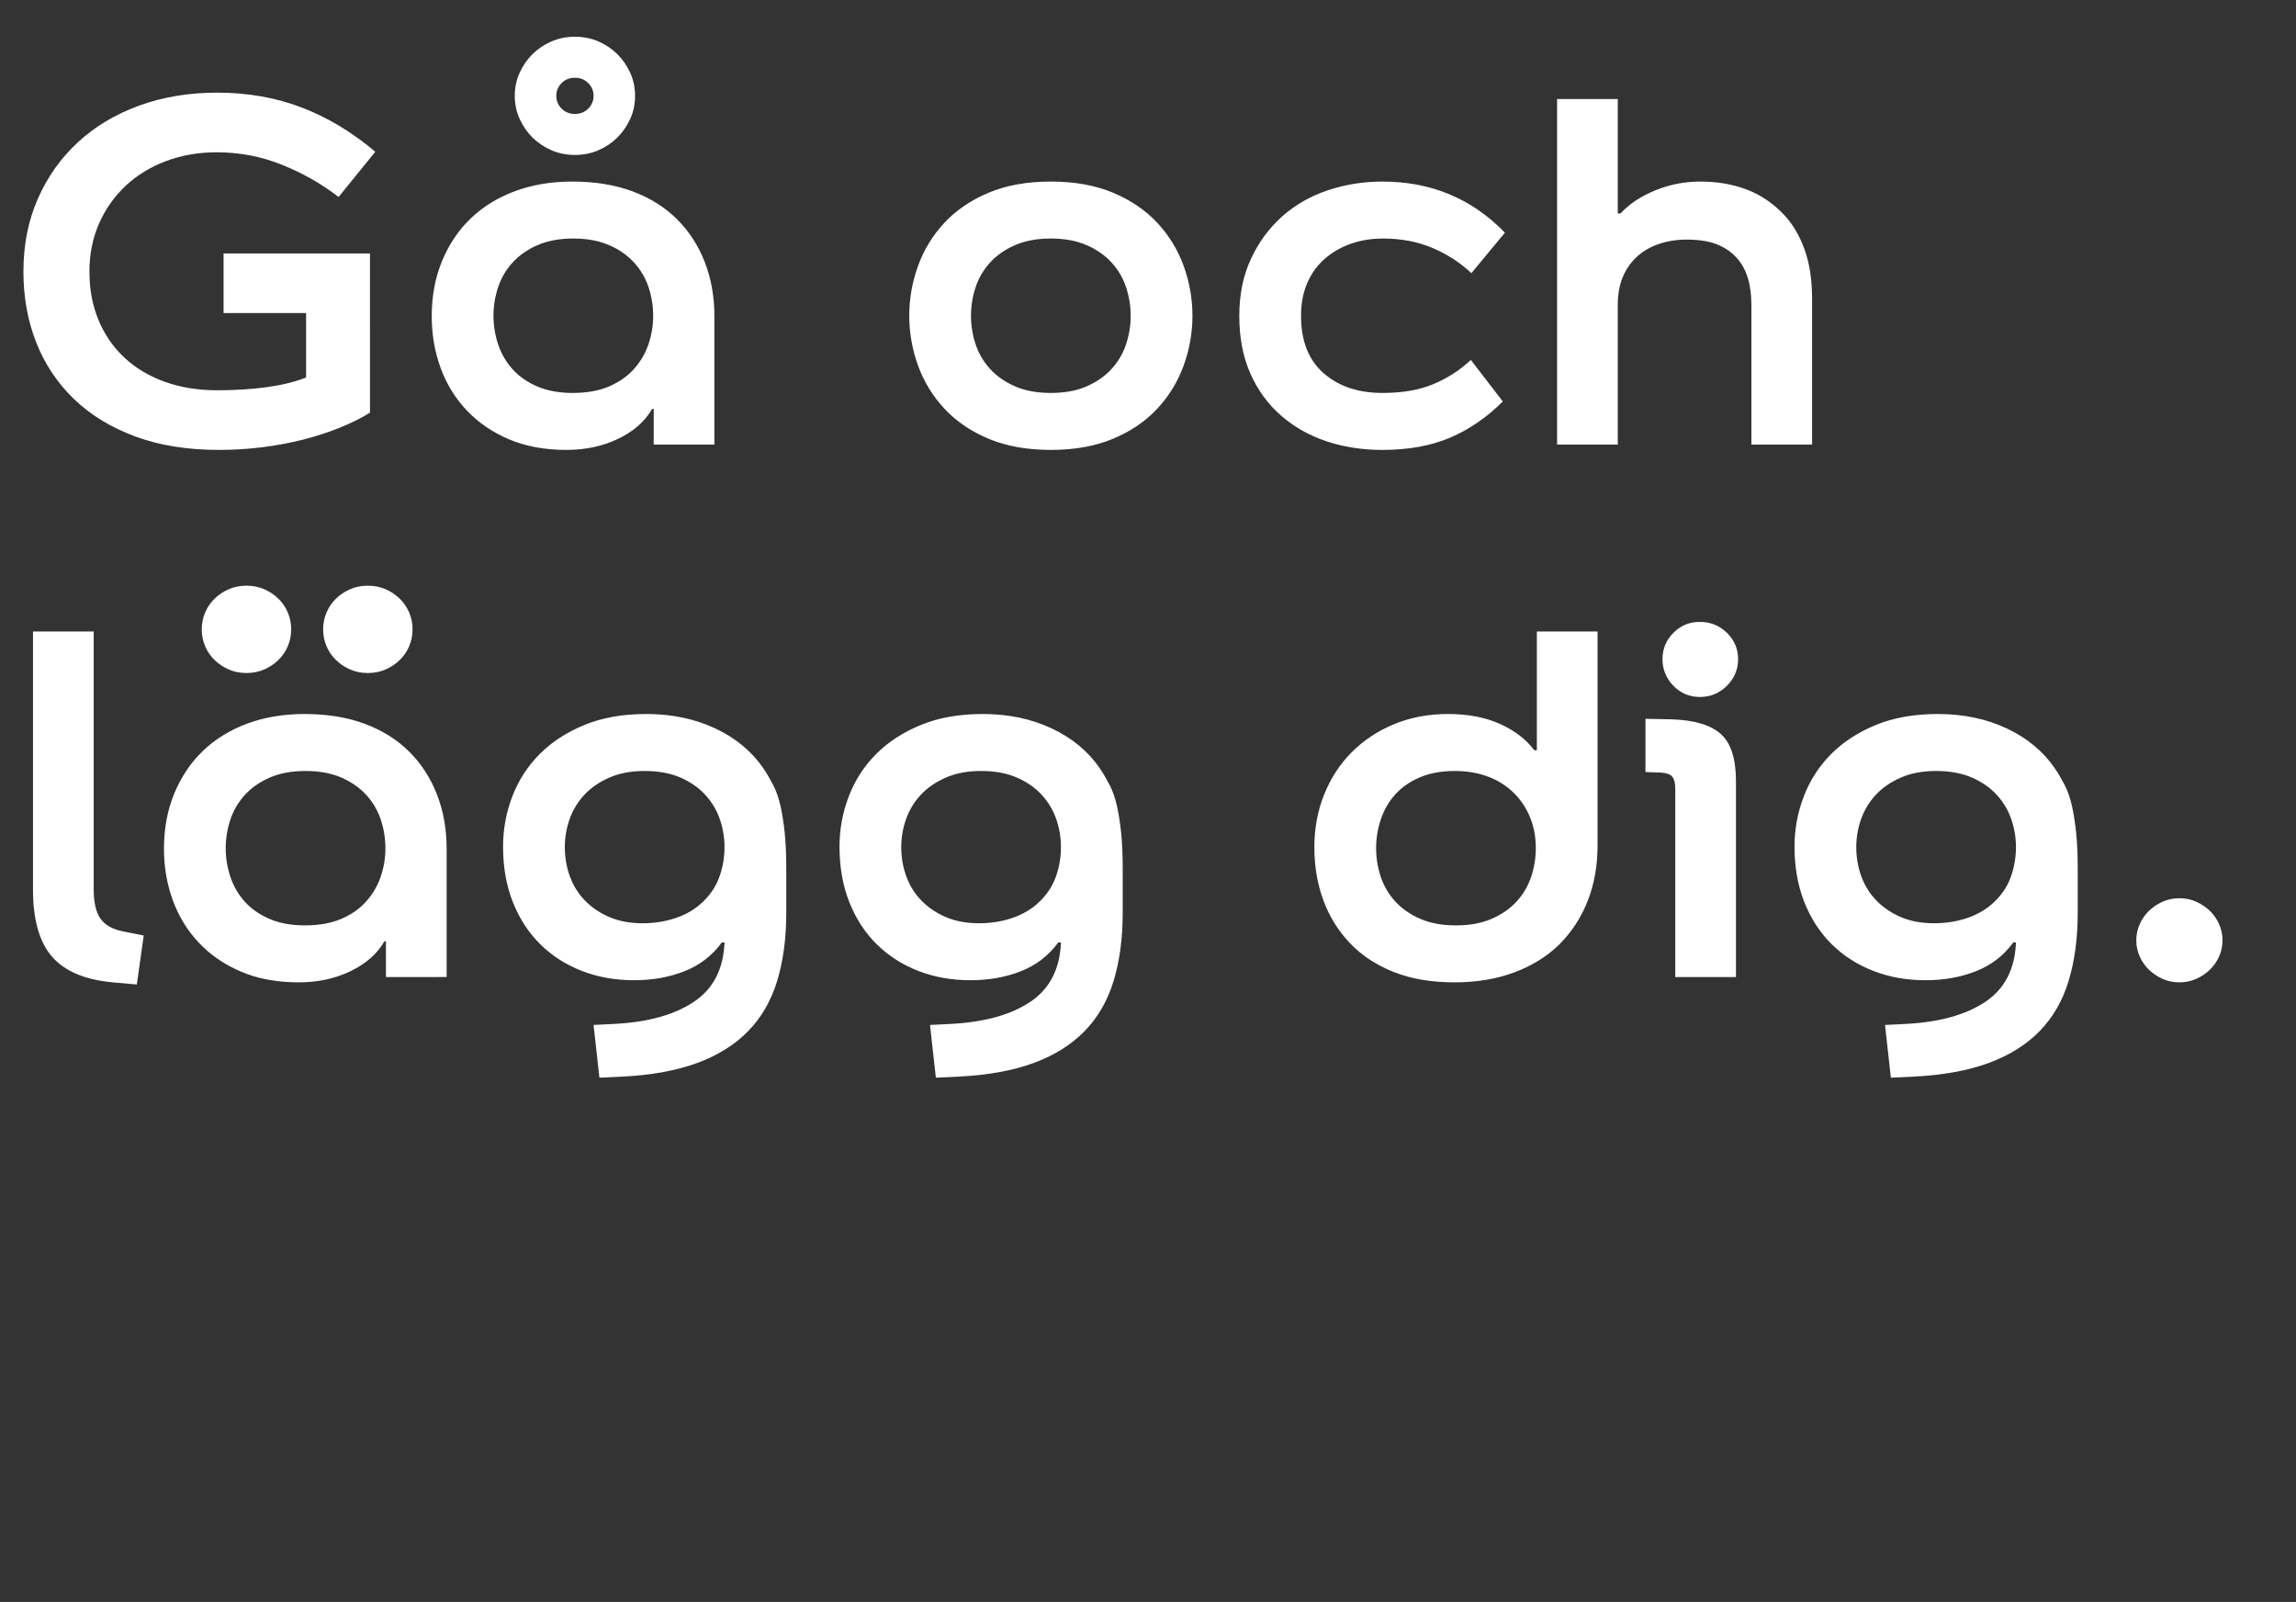
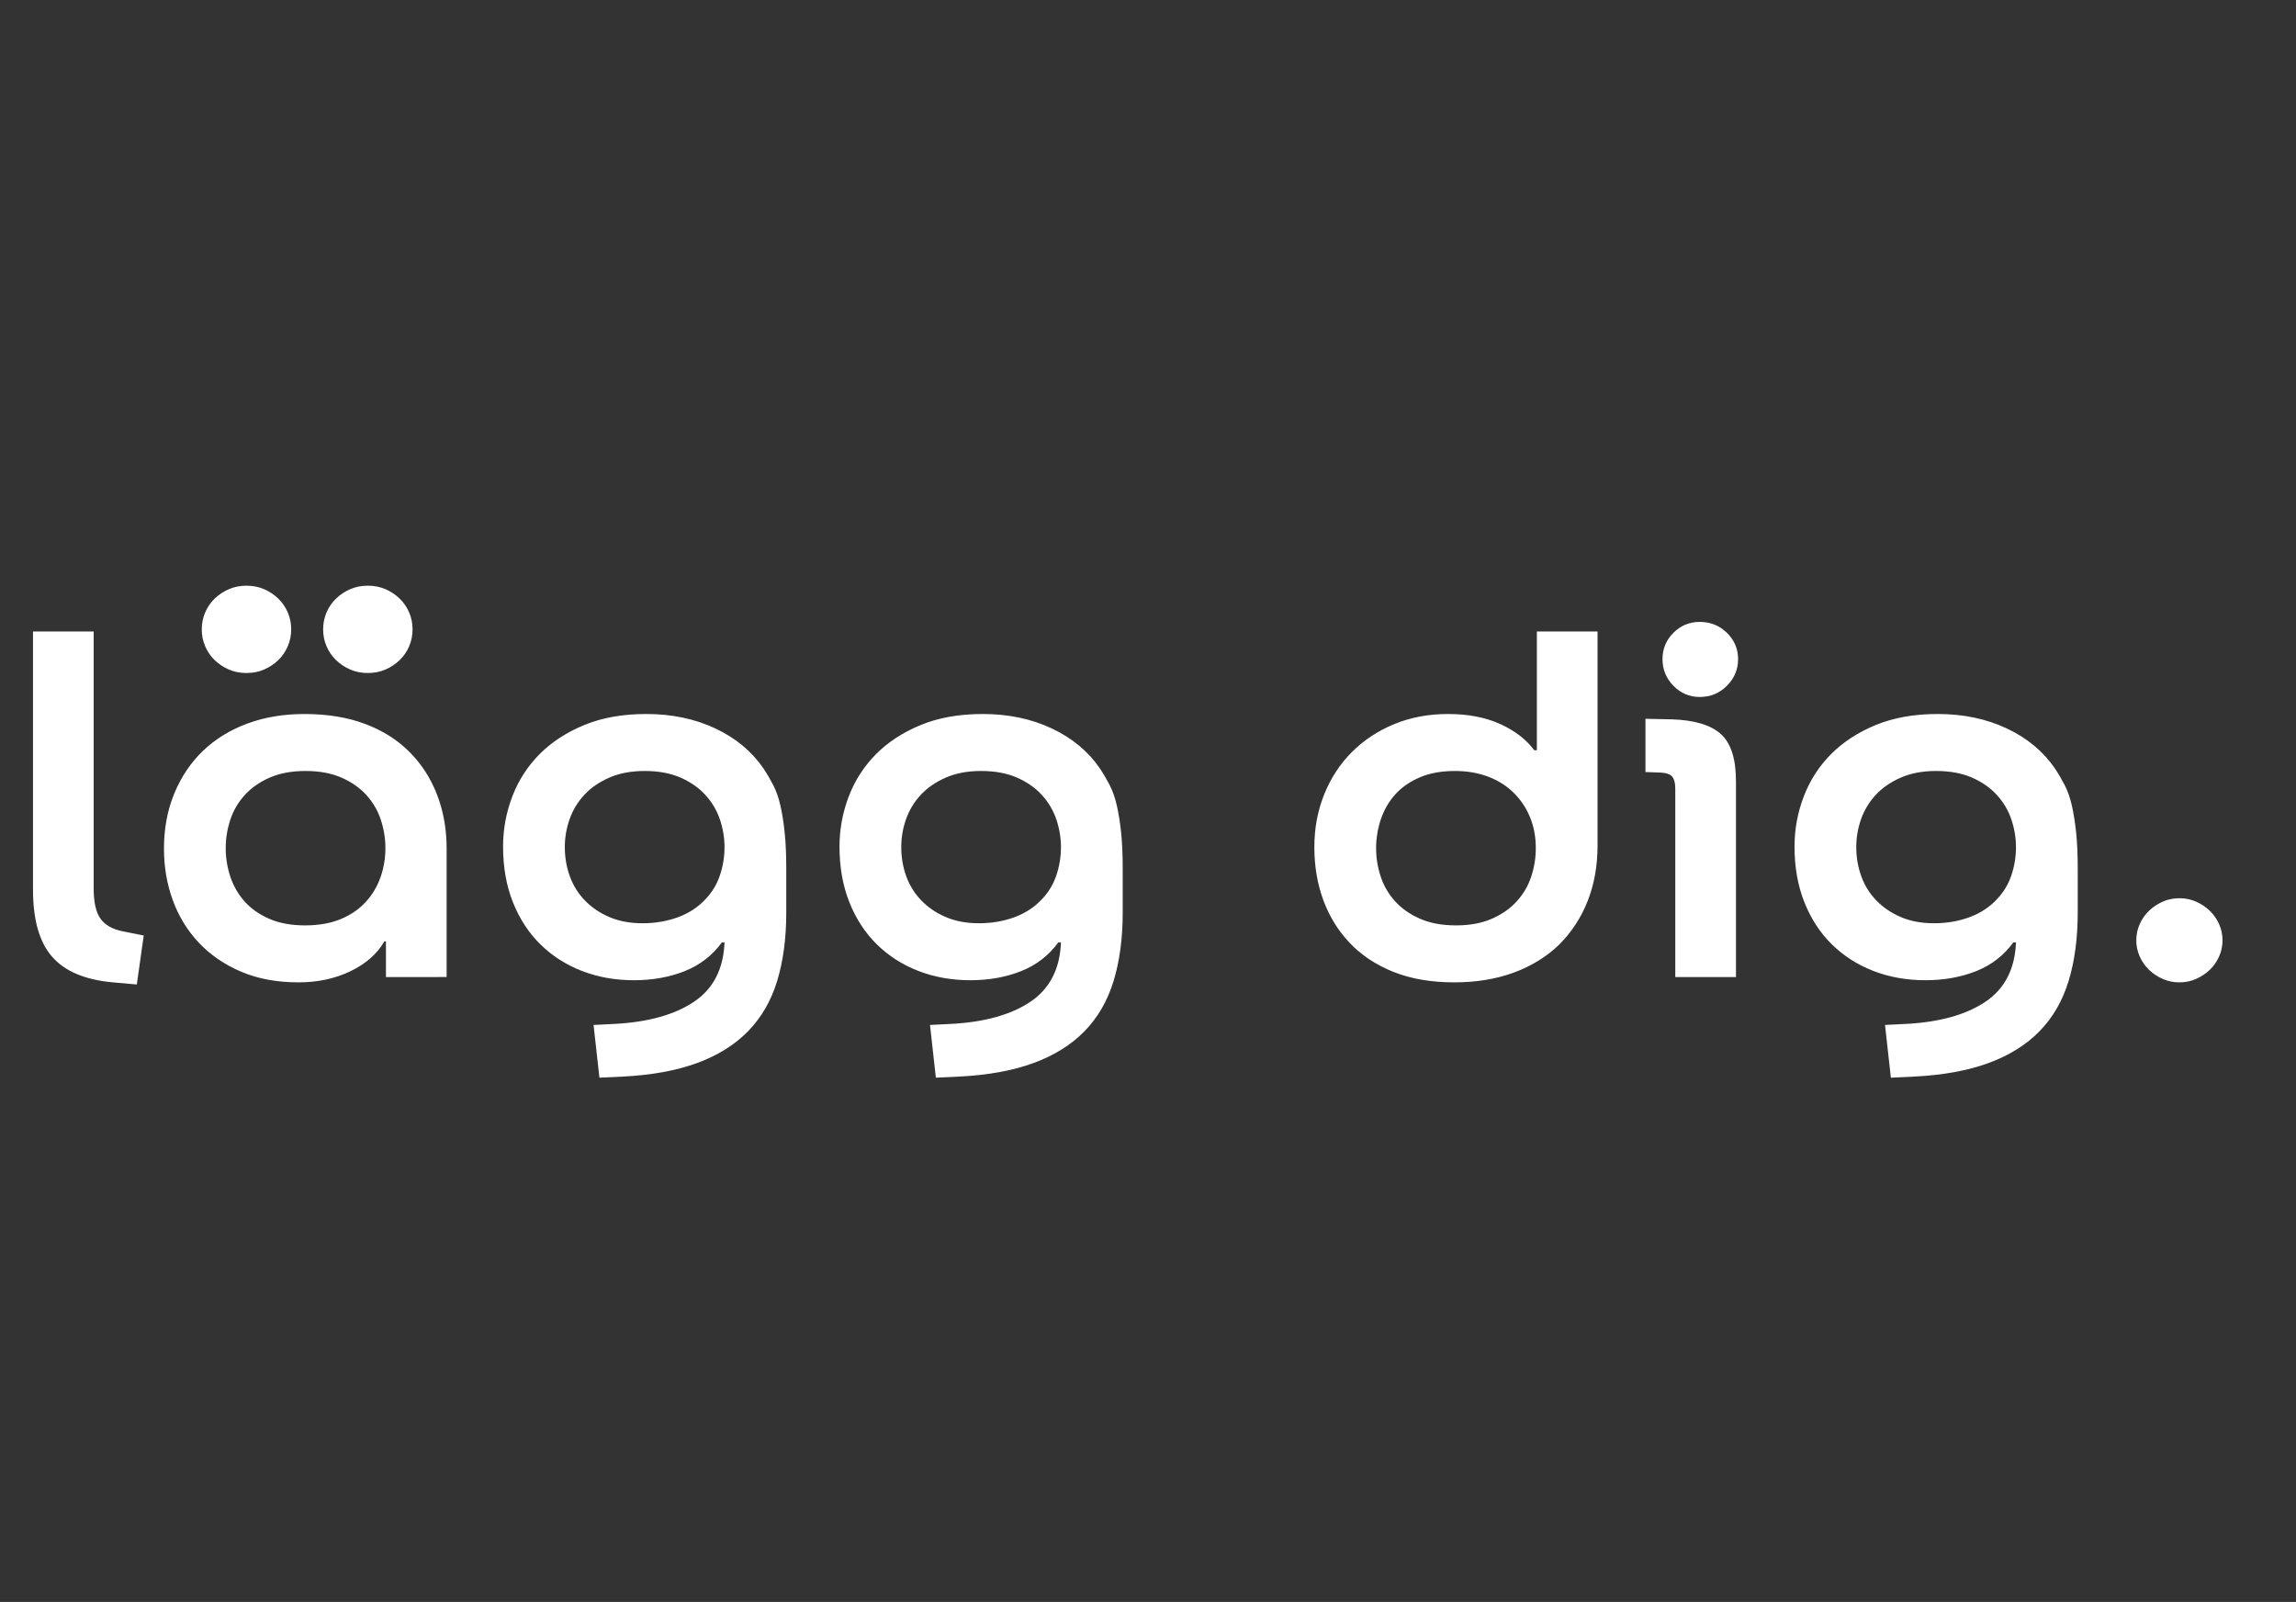
<svg xmlns="http://www.w3.org/2000/svg" width="146.643" height="102.296" viewBox="0 0 146.643 102.296">
  <rect x="0" y="0" width="146.643" height="102.296" fill="#333333" stroke="none" />
  <g fill="#fff">
-     <path d="M19.55 19.992h-5.27v-3.808h9.35V26.35q-.816.51-1.904.952-1.088.442-2.346.765t-2.635.493q-1.377.17-2.771.17-3.026 0-5.355-.867-2.329-.867-3.91-2.397-1.581-1.53-2.397-3.604-.816-2.074-.816-4.522 0-2.55.918-4.641t2.55-3.604q1.632-1.513 3.91-2.346 2.278-.833 4.998-.833 2.924 0 5.406.952 2.482.952 4.692 2.822l-2.346 2.89q-1.564-1.224-3.57-2.04-2.006-.816-4.216-.816-1.734 0-3.23.561t-2.584 1.581q-1.088 1.02-1.7 2.414-.612 1.394-.612 3.06 0 1.7.578 3.094t1.649 2.397q1.071 1.003 2.584 1.547 1.513.544 3.349.544 1.734 0 3.196-.204 1.462-.204 2.482-.612zM27.574 20.196q0-1.938.663-3.536t1.836-2.72q1.173-1.122 2.822-1.734 1.649-.612 3.655-.612 2.176 0 3.859.629 1.683.629 2.839 1.785t1.768 2.737q.612 1.581.612 3.451v8.194h-3.876v-2.278h-.102q-.68 1.19-2.159 1.904-1.479.714-3.315.714-2.074 0-3.672-.68-1.598-.68-2.703-1.853-1.105-1.173-1.666-2.72-.561-1.547-.561-3.281zm3.944-.034q0 .918.289 1.802t.901 1.581q.612.697 1.581 1.122.969.425 2.295.425t2.295-.408q.969-.408 1.598-1.105.629-.697.935-1.581.306-.884.306-1.836 0-.918-.289-1.802t-.918-1.581q-.629-.697-1.598-1.122-.969-.425-2.295-.425t-2.295.425q-.969.425-1.598 1.122-.629.697-.918 1.581-.289.884-.289 1.802zM35.53 6.12q0-.476.34-.816.34-.34.85-.34t.85.34q.34.34.34.816 0 .476-.34.816-.34.34-.85.34t-.85-.34q-.34-.34-.34-.816zm-2.652 0q0 .782.306 1.462.306.68.816 1.19.51.51 1.207.816.697.306 1.513.306t1.513-.306q.697-.306 1.207-.816.51-.51.816-1.19.306-.68.306-1.462 0-.782-.306-1.462-.306-.68-.816-1.19-.51-.51-1.207-.816-.697-.306-1.513-.306t-1.513.306q-.697.306-1.207.816-.51.51-.816 1.19-.306.68-.306 1.462zM76.16 20.162q0-1.632-.561-3.179t-1.683-2.754q-1.122-1.207-2.822-1.921t-3.978-.714q-2.278 0-3.978.714-1.7.714-2.822 1.921t-1.683 2.754q-.561 1.547-.561 3.179t.561 3.179q.561 1.547 1.683 2.754 1.122 1.207 2.822 1.921t3.978.714q2.278 0 3.978-.714 1.7-.714 2.822-1.921t1.683-2.754q.561-1.547.561-3.179zm-14.144 0q0-.918.289-1.802t.918-1.581q.629-.697 1.598-1.122.969-.425 2.295-.425t2.295.425q.969.425 1.598 1.122.629.697.918 1.581.289.884.289 1.802t-.289 1.802q-.289.884-.918 1.581t-1.598 1.122q-.969.425-2.295.425t-2.295-.425q-.969-.425-1.598-1.122-.629-.697-.918-1.581-.289-.884-.289-1.802zM79.152 20.162q0 2.108.714 3.706.714 1.598 1.972 2.686 1.258 1.088 2.907 1.632 1.649.544 3.553.544 2.482 0 4.318-.782 1.836-.782 3.366-2.312l-2.04-2.652q-1.054.986-2.397 1.547-1.343.561-3.247.561-2.312 0-3.757-1.258-1.445-1.258-1.445-3.672 0-1.156.391-2.074.391-.918 1.105-1.547.714-.629 1.666-.969.952-.34 2.074-.34 1.734 0 3.145.595t2.499 1.615l2.142-2.584q-3.162-3.264-7.82-3.264-1.836 0-3.502.561-1.666.561-2.907 1.666T79.9 16.524q-.748 1.598-.748 3.638zM103.326 13.634v-7.31H99.45V28.39h3.876v-8.908q0-.986.289-1.717.289-.731.833-1.275.578-.578 1.428-.884.85-.306 1.836-.306 1.19 0 1.955.306.765.306 1.275.884.918 1.02.918 2.992v8.908h3.876v-9.282q0-1.87-.493-3.213t-1.343-2.227q-1.054-1.088-2.38-1.581-1.326-.493-2.924-.493-1.496 0-2.873.561-1.377.561-2.227 1.479z" />
-   </g>
+     </g>
  <g fill="#fff">
    <path d="M8.738 62.866l.442-3.128-1.36-.272q-.986-.204-1.411-.816-.425-.612-.425-1.904V40.324H2.108v16.49q0 2.89 1.224 4.284 1.224 1.394 3.876 1.632zM10.472 54.196q0-1.938.663-3.536t1.836-2.72q1.173-1.122 2.822-1.734 1.649-.612 3.655-.612 2.176 0 3.859.629 1.683.629 2.839 1.785t1.768 2.737q.612 1.581.612 3.451v8.194H24.65v-2.278h-.102q-.68 1.19-2.159 1.904-1.479.714-3.315.714-2.074 0-3.672-.68-1.598-.68-2.703-1.853-1.105-1.173-1.666-2.72-.561-1.547-.561-3.281zm3.944-.034q0 .918.289 1.802t.901 1.581q.612.697 1.581 1.122.969.425 2.295.425t2.295-.408q.969-.408 1.598-1.105.629-.697.935-1.581.306-.884.306-1.836 0-.918-.289-1.802t-.918-1.581q-.629-.697-1.598-1.122-.969-.425-2.295-.425t-2.295.425q-.969.425-1.598 1.122-.629.697-.918 1.581-.289.884-.289 1.802zm-1.53-13.974q0 .578.221 1.088.221.51.612.884t.901.595q.51.221 1.122.221.612 0 1.122-.221.51-.221.901-.595t.612-.884q.221-.51.221-1.088 0-.578-.221-1.088-.221-.51-.612-.884t-.901-.595q-.51-.221-1.122-.221-.612 0-1.122.221-.51.221-.901.595t-.612.884q-.221.51-.221 1.088zm7.752 0q0 .578.221 1.088.221.51.612.884t.901.595q.51.221 1.122.221.612 0 1.122-.221.51-.221.901-.595t.612-.884q.221-.51.221-1.088 0-.578-.221-1.088-.221-.51-.612-.884t-.901-.595q-.51-.221-1.122-.221-.612 0-1.122.221-.51.221-.901.595t-.612.884q-.221.51-.221 1.088zM46.104 60.18q-.918 1.258-2.38 1.836-1.462.578-3.23.578-1.802 0-3.332-.595-1.53-.595-2.652-1.7t-1.751-2.686q-.629-1.581-.629-3.553 0-1.666.595-3.213.595-1.547 1.751-2.703t2.856-1.853q1.7-.697 3.944-.697 2.448 0 4.403.918 1.955.918 3.077 2.55.34.51.629 1.071.289.561.459 1.309.17.748.272 1.717.102.969.102 2.329v2.788q0 2.448-.578 4.352-.578 1.904-1.853 3.213-1.275 1.309-3.264 2.04-1.989.731-4.777.867l-1.462.068-.374-3.366 1.36-.068q3.196-.17 5.049-1.411 1.853-1.241 1.955-3.791zm-4.93-10.948q-1.292 0-2.261.425-.969.425-1.598 1.105-.629.68-.935 1.547-.306.867-.306 1.785 0 .986.323 1.87.323.884.969 1.547.646.663 1.564 1.054t2.108.391q1.224 0 2.278-.391t1.768-1.173q.612-.646.901-1.513.289-.867.289-1.785 0-.884-.289-1.751-.289-.867-.918-1.564-.629-.697-1.598-1.122-.969-.425-2.295-.425zM67.592 60.18q-.918 1.258-2.38 1.836-1.462.578-3.23.578-1.802 0-3.332-.595-1.53-.595-2.652-1.7t-1.751-2.686q-.629-1.581-.629-3.553 0-1.666.595-3.213.595-1.547 1.751-2.703t2.856-1.853q1.7-.697 3.944-.697 2.448 0 4.403.918 1.955.918 3.077 2.55.34.51.629 1.071.289.561.459 1.309.17.748.272 1.717.102.969.102 2.329v2.788q0 2.448-.578 4.352-.578 1.904-1.853 3.213-1.275 1.309-3.264 2.04-1.989.731-4.777.867l-1.462.068-.374-3.366 1.36-.068q3.196-.17 5.049-1.411 1.853-1.241 1.955-3.791zm-4.93-10.948q-1.292 0-2.261.425-.969.425-1.598 1.105-.629.68-.935 1.547-.306.867-.306 1.785 0 .986.323 1.87.323.884.969 1.547.646.663 1.564 1.054t2.108.391q1.224 0 2.278-.391t1.768-1.173q.612-.646.901-1.513.289-.867.289-1.785 0-.884-.289-1.751-.289-.867-.918-1.564-.629-.697-1.598-1.122-.969-.425-2.295-.425zM97.988 47.906q-.748-1.02-2.159-1.666-1.411-.646-3.349-.646-1.87 0-3.434.646t-2.703 1.785q-1.139 1.139-1.768 2.703-.629 1.564-.629 3.366 0 1.836.578 3.4.578 1.564 1.7 2.737 1.122 1.173 2.788 1.836 1.666.663 3.876.663 2.108 0 3.808-.629 1.7-.629 2.89-1.785 1.19-1.19 1.819-2.788.629-1.598.629-3.536V40.324h-3.876v7.582zm-5.066 1.326q1.156 0 2.108.357.952.357 1.632 1.02.68.663 1.054 1.564t.374 1.989q0 .918-.289 1.802t-.918 1.581q-.629.697-1.598 1.122-.969.425-2.295.425t-2.295-.425q-.969-.425-1.598-1.122-.629-.697-.918-1.581-.289-.884-.289-1.802 0-.952.306-1.853t.918-1.581q.612-.68 1.564-1.088.952-.408 2.244-.408zM105.094 45.9v3.4l.986.034q.544.034.731.272.187.238.187.748V62.39h3.876V49.878q0-2.142-.969-3.009t-3.145-.935zm5.916-3.808q0-.986-.714-1.683-.714-.697-1.734-.697-.986 0-1.683.697-.697.697-.697 1.683 0 .986.697 1.7t1.683.714q1.02 0 1.734-.714t.714-1.7zM128.588 60.18q-.918 1.258-2.38 1.836-1.462.578-3.23.578-1.802 0-3.332-.595-1.53-.595-2.652-1.7t-1.751-2.686q-.629-1.581-.629-3.553 0-1.666.595-3.213.595-1.547 1.751-2.703t2.856-1.853q1.7-.697 3.944-.697 2.448 0 4.403.918 1.955.918 3.077 2.55.34.51.629 1.071.289.561.459 1.309.17.748.272 1.717.102.969.102 2.329v2.788q0 2.448-.578 4.352-.578 1.904-1.853 3.213-1.275 1.309-3.264 2.04-1.989.731-4.777.867l-1.462.068-.374-3.366 1.36-.068q3.196-.17 5.049-1.411 1.853-1.241 1.955-3.791zm-4.93-10.948q-1.292 0-2.261.425-.969.425-1.598 1.105-.629.68-.935 1.547-.306.867-.306 1.785 0 .986.323 1.87.323.884.969 1.547.646.663 1.564 1.054t2.108.391q1.224 0 2.278-.391t1.768-1.173q.612-.646.901-1.513.289-.867.289-1.785 0-.884-.289-1.751-.289-.867-.918-1.564-.629-.697-1.598-1.122-.969-.425-2.295-.425zM136.442 60.044q0 .544.221 1.037.221.493.595.85t.867.578q.493.221 1.071.221t1.071-.221q.493-.221.867-.578t.595-.85q.221-.493.221-1.037 0-.544-.221-1.037-.221-.493-.595-.85t-.867-.578q-.493-.221-1.071-.221t-1.071.221q-.493.221-.867.578t-.595.85q-.221.493-.221 1.037z" />
  </g>
</svg>